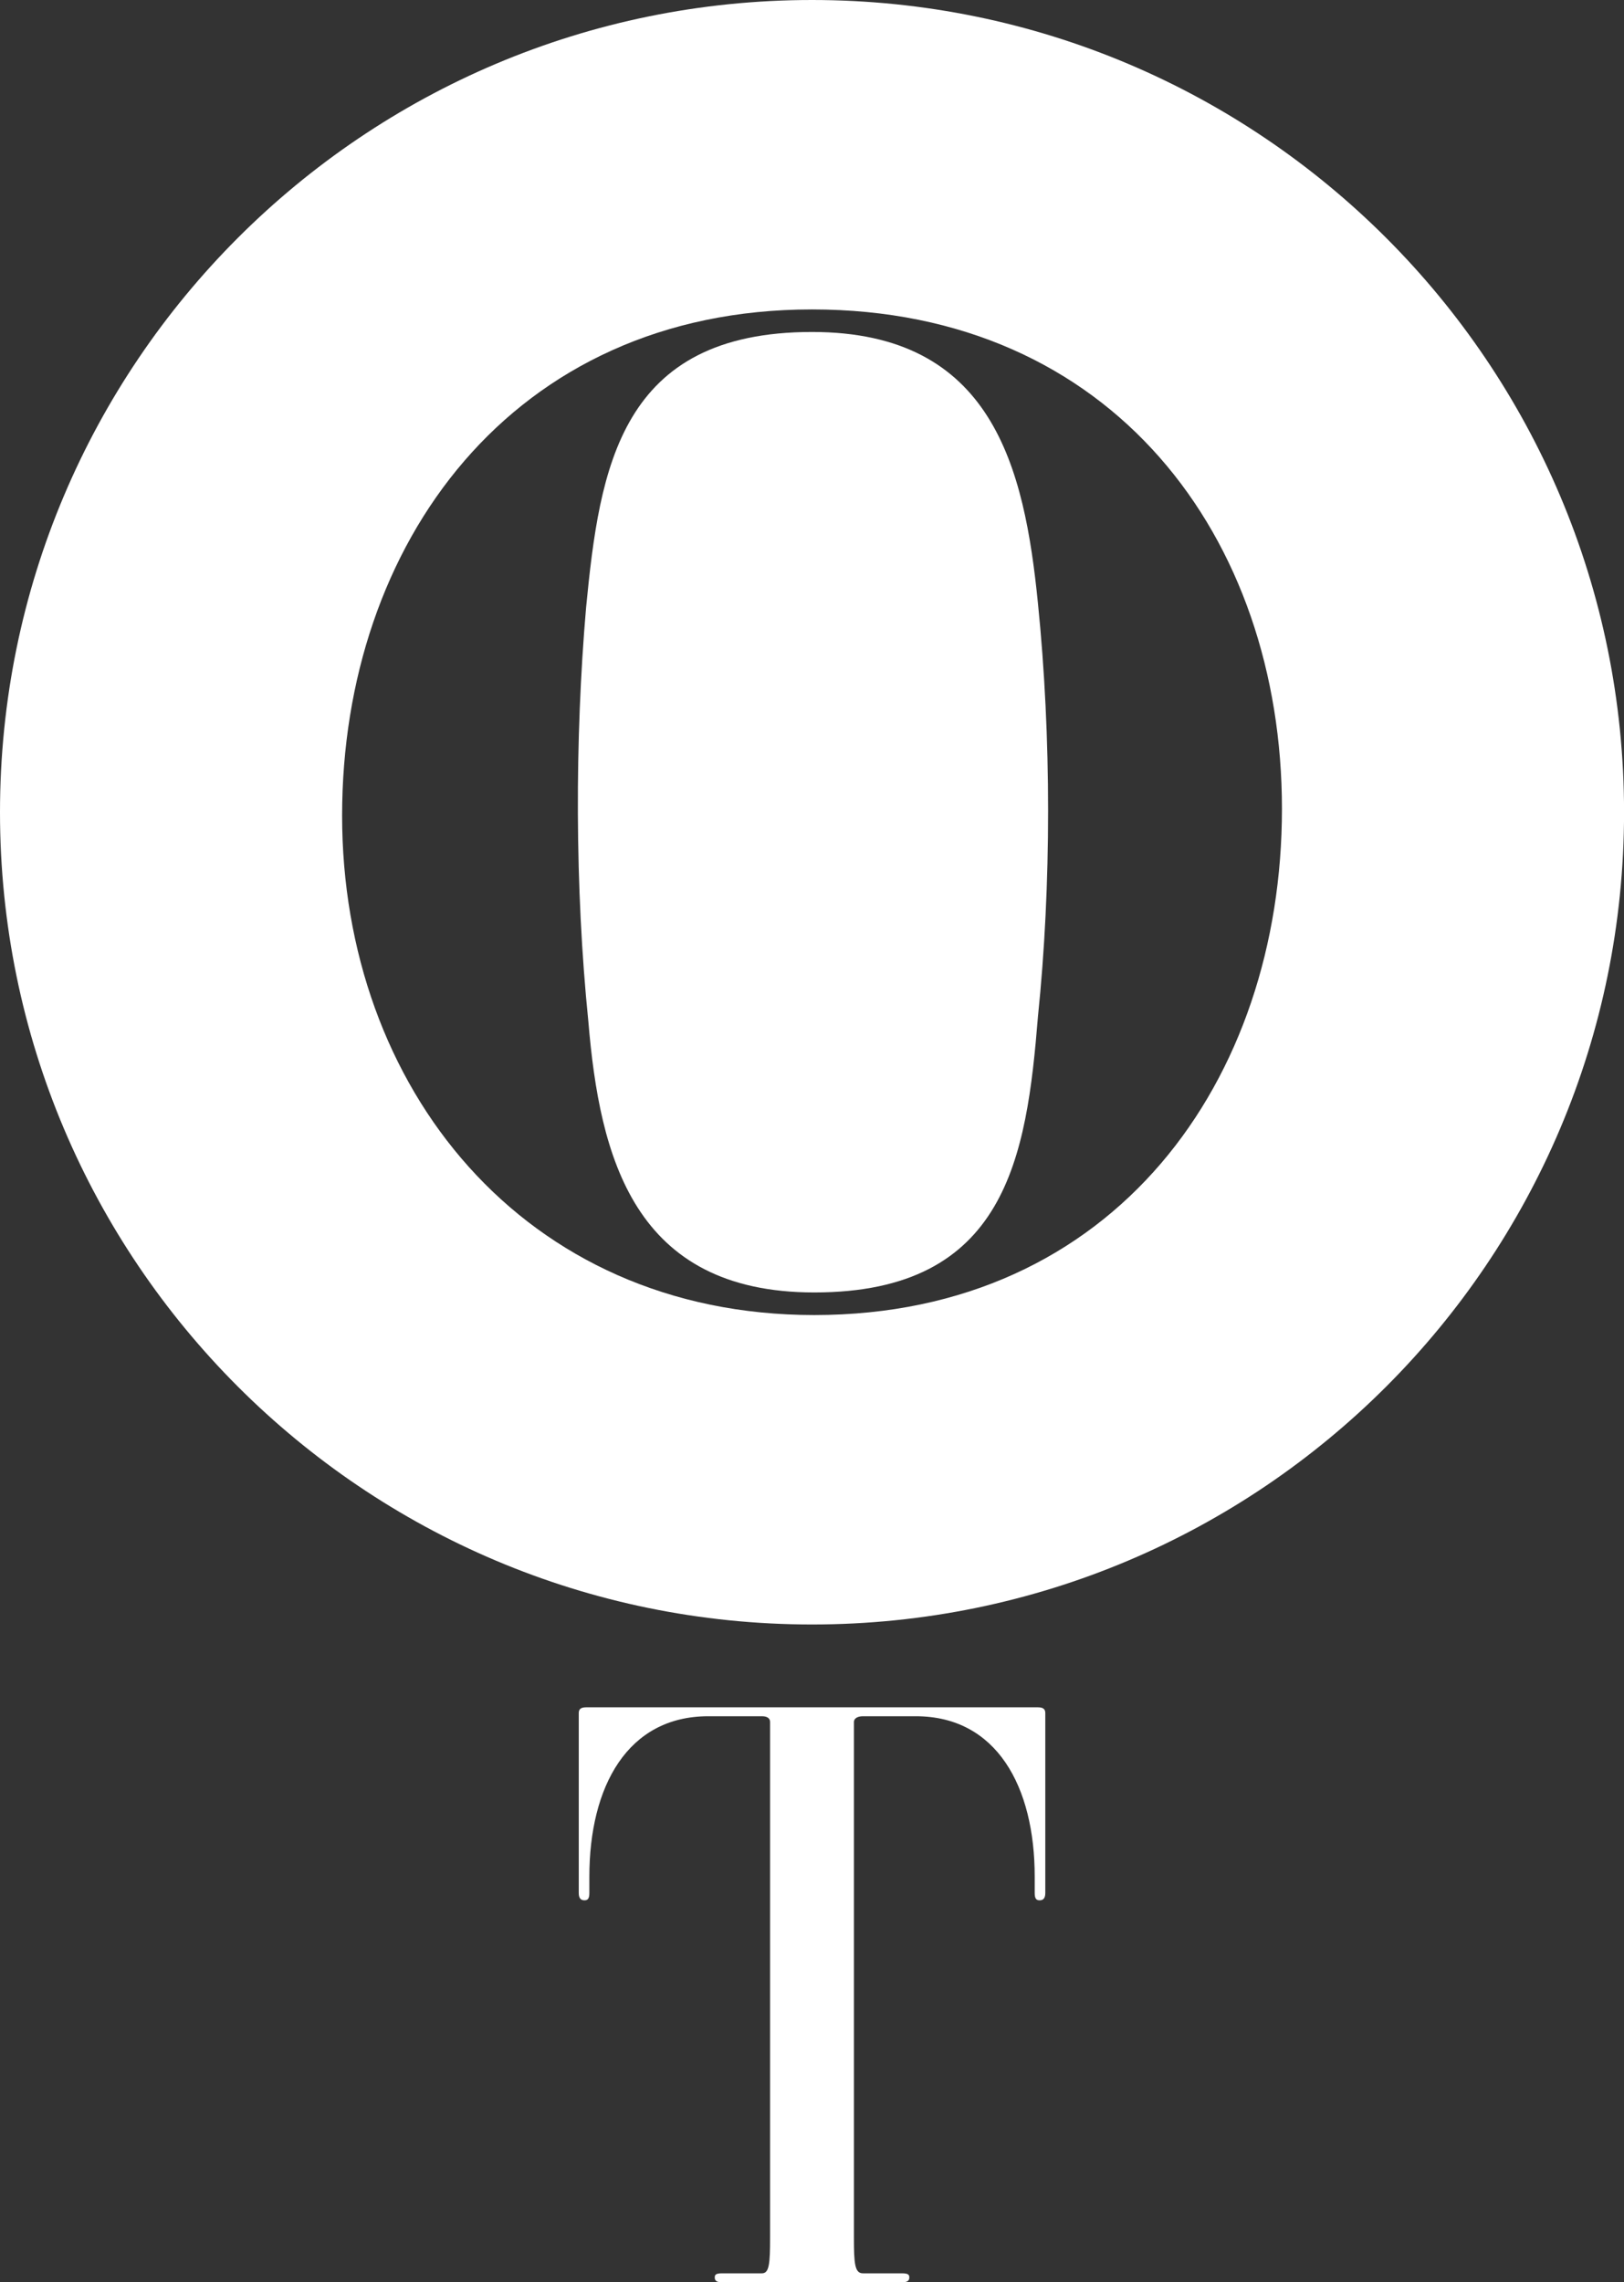
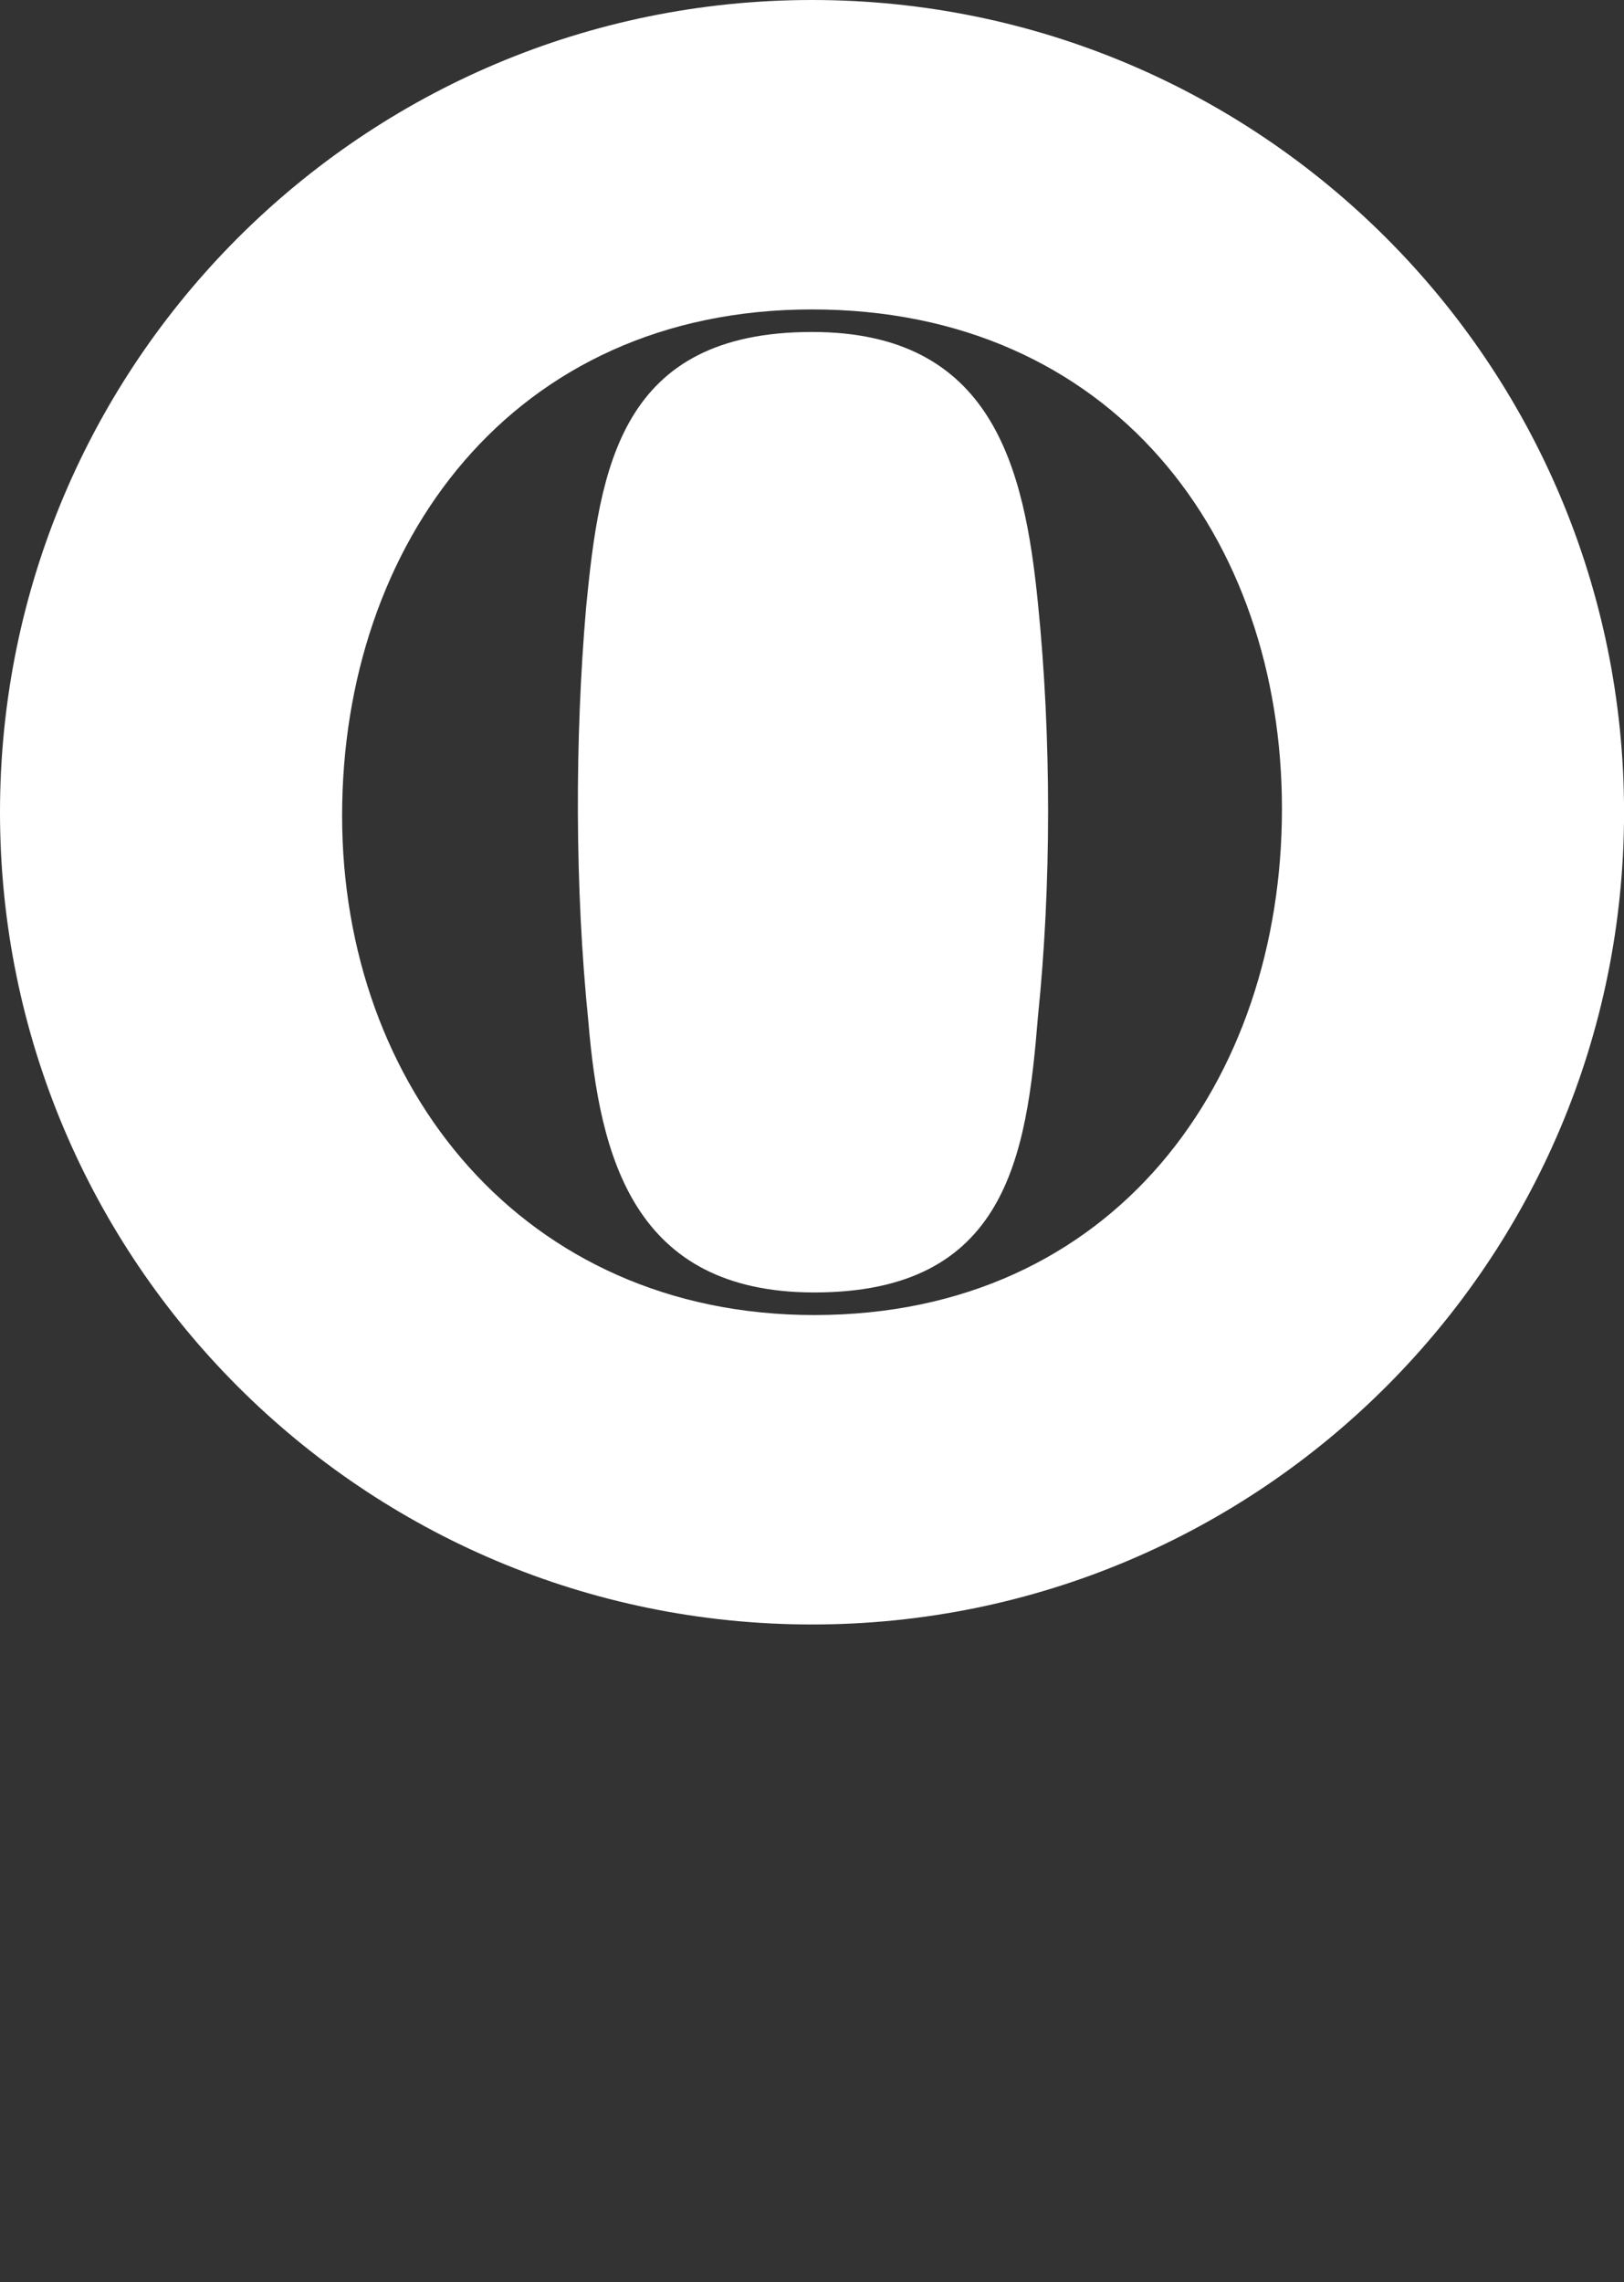
<svg xmlns="http://www.w3.org/2000/svg" id="Layer_1" viewBox="0 0 302.01 424.32">
  <rect x="0" y="0" width="302.01" height="424.32" fill="#333333" stroke="none" />
  <defs>
    <style>.cls-1{fill:#fff;stroke-width:0px;}</style>
  </defs>
  <path class="cls-1" d="m151.01,0C67.61,0,0,67.61,0,151.01s67.61,151.01,151.01,151.01,151.01-67.61,151.01-151.01S234.4,0,151.01,0Zm.42,244.49c-54.2,0-87.81-42.44-87.81-92.85s31.51-94.11,87.39-94.11,87.39,42.44,87.39,92.85-31.09,94.11-86.97,94.11Z" />
  <path class="cls-1" d="m151.01,61.72c-35.71,0-39.49,25.21-42.02,51.26-2.1,24.37-2.1,52.1.42,76.89,2.1,25.21,8.4,50.42,42.02,50.42,35.71,0,39.49-25.21,41.59-51.26,2.52-24.37,2.52-52.1,0-76.89-2.52-25.21-8.4-50.42-42.02-50.42Z" />
-   <path class="cls-1" d="m167.74,424.32h-33.46c-1.21,0-1.36-.45-1.36-.91s.15-.76,1.36-.76h7.42c1.36,0,1.51-1.82,1.51-6.66v-95.85c0-.61-.45-1.06-1.51-1.06h-9.99c-14.99,0-22.11,13.02-22.11,29.83v3.03c0,1.06-.3,1.36-.91,1.36s-1.06-.3-1.06-1.36v-33.46c0-.76.45-1.06,1.36-1.06h84.04c.91,0,1.36.3,1.36,1.06v33.46c0,1.06-.45,1.36-1.06,1.36s-.91-.3-.91-1.36v-3.03c0-16.81-7.12-29.83-22.11-29.83h-9.84c-1.06,0-1.67.45-1.67,1.06v95.85c0,4.85.15,6.66,1.67,6.66h7.27c1.21,0,1.36.3,1.36.76s-.15.91-1.36.91Z" />
</svg>